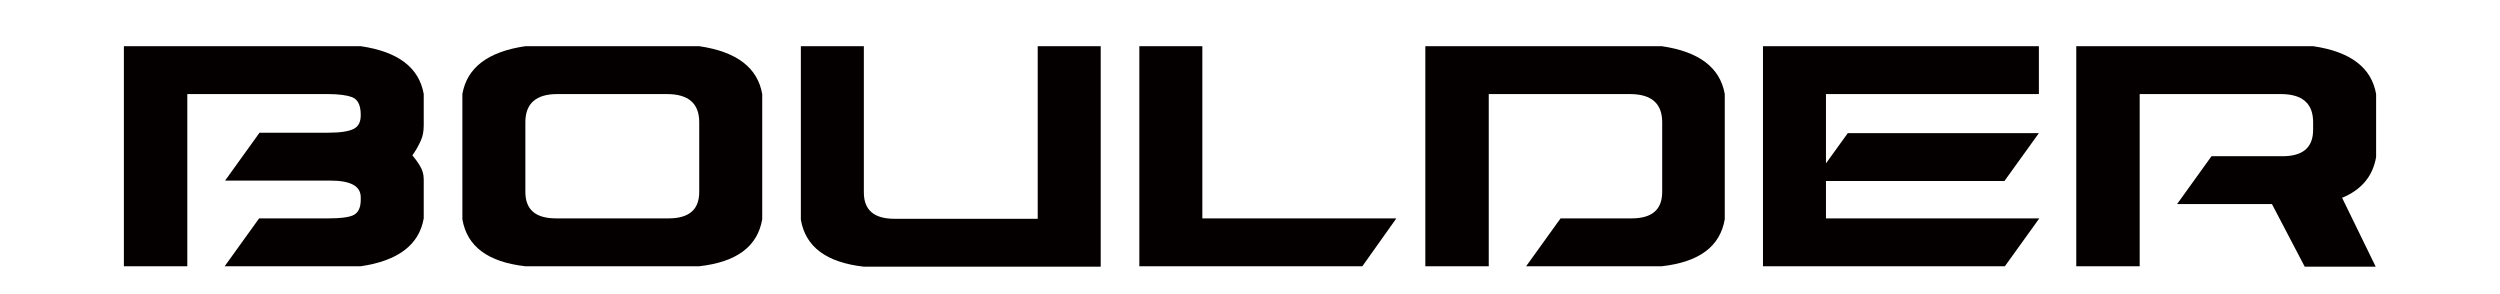
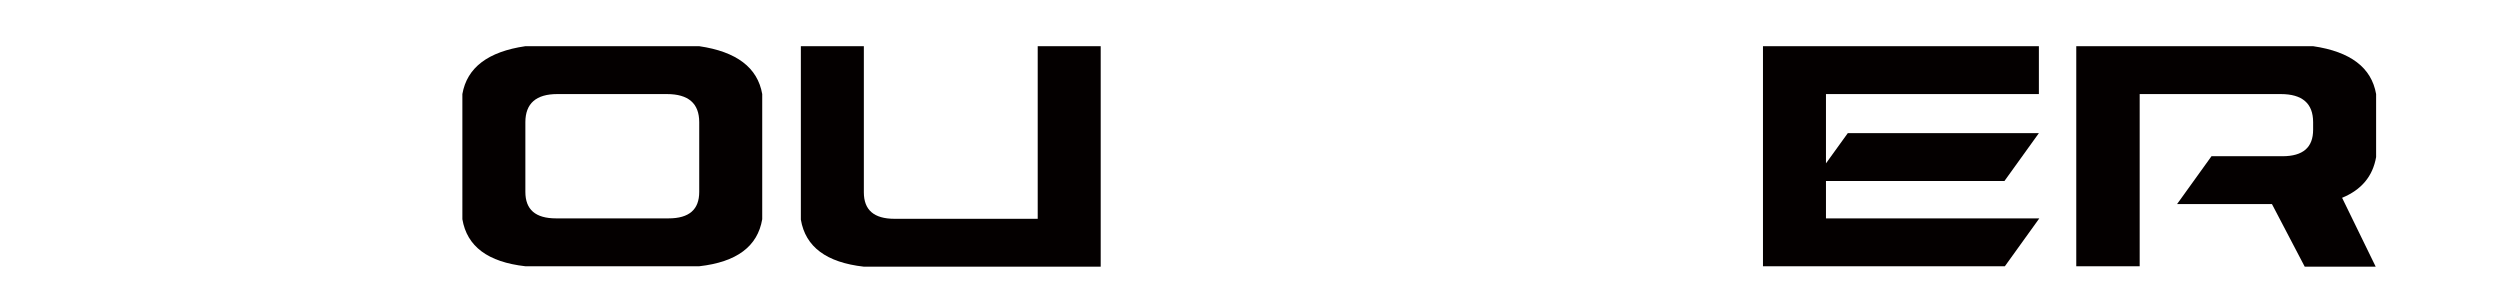
<svg xmlns="http://www.w3.org/2000/svg" version="1.1" id="圖層_1" x="0px" y="0px" viewBox="0 0 595.3 69.9" style="enable-background:new 0 0 595.3 69.9;" xml:space="preserve">
  <style type="text/css">
	.st0{enable-background:new    ;}
	.st1{fill:#040000;}
</style>
  <g class="st0">
-     <path class="st1" d="M78.2,31.6c2.8,0,4.8-0.3,6-0.9c1.2-0.6,1.7-1.7,1.7-3.3c0-2.2-0.6-3.6-1.9-4.2c-1.3-0.5-3.2-0.8-5.8-0.8H44.6   v41H29.5V11h56.4c8.9,1.3,13.9,5.1,15,11.4v7.4c0,1.4-0.2,2.6-0.7,3.7c-0.5,1.1-1.1,2.2-2,3.5c0.6,0.7,1.2,1.5,1.8,2.5   c0.6,1,0.9,2,0.9,3.2V52c-1.1,6.3-6.1,10.1-15,11.4H53.5L61.7,52h16.5c2.6,0,4.6-0.2,5.8-0.7c1.2-0.5,1.9-1.7,1.9-3.7V47   c0-2.7-2.4-4-7.3-4h-25l8.2-11.4H78.2z" />
    <path class="st1" d="M125.1,11h41.4c8.9,1.3,13.9,5.1,15,11.4v29.8c-1.1,6.5-6.1,10.2-15,11.2h-41.4c-8.9-1-13.9-4.7-15-11.2V22.4   C111.2,16.1,116.2,12.3,125.1,11z M125.1,29.1v16.6c0,4.2,2.4,6.3,7.3,6.3h26.8c4.9,0,7.3-2.1,7.3-6.3V29.1c0-4.5-2.6-6.7-7.7-6.7   h-26.1C127.7,22.4,125.1,24.6,125.1,29.1z" />
    <path class="st1" d="M190.7,11h15v34.8c0,4.2,2.4,6.3,7.3,6.3h34.1V11h15v52.5h-56.4c-8.9-1-13.9-4.7-15-11.2V11z" />
-     <path class="st1" d="M286.3,11v41h46.2l-8.1,11.4h-53.1V11H286.3z" />
-     <path class="st1" d="M339.3,11h56.4c8.9,1.3,13.9,5.1,15,11.4v29.8c-1.1,6.5-6.1,10.2-15,11.2h-32.3l8.2-11.4h16.9   c4.9,0,7.3-2.1,7.3-6.3V29.1c0-4.5-2.6-6.7-7.7-6.7h-33.6v41h-15.1V11z" />
    <path class="st1" d="M485.5,31.7l-8.2,11.4h-42.5V52h50.8l-8.2,11.4h-57.6V11h65.7v11.4h-50.7v16.5l5.2-7.2H485.5z" />
    <path class="st1" d="M550.8,11c8.9,1.3,13.9,5.1,15,11.4v15c-0.8,4.6-3.5,7.8-8.1,9.7l8,16.4h-16.9L541,48.6h-22.6l8.2-11.4h16.9   c4.9,0,7.3-2.1,7.3-6.3v-1.8c0-4.5-2.6-6.7-7.7-6.7h-33.6v41h-15.1V11H550.8z" />
  </g>
</svg>